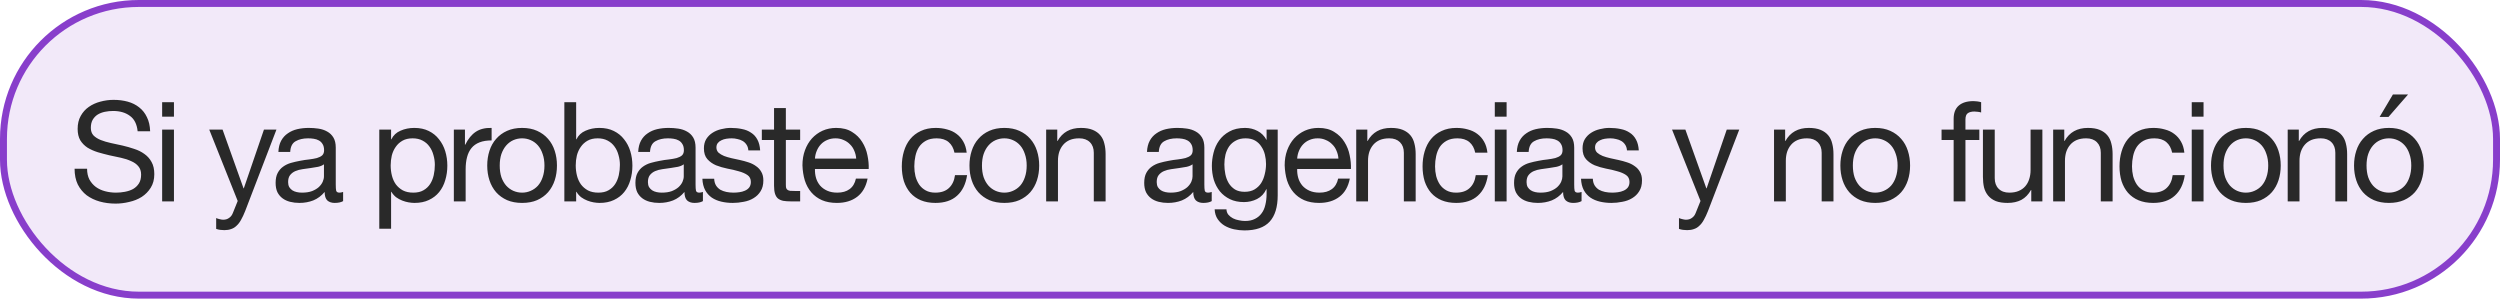
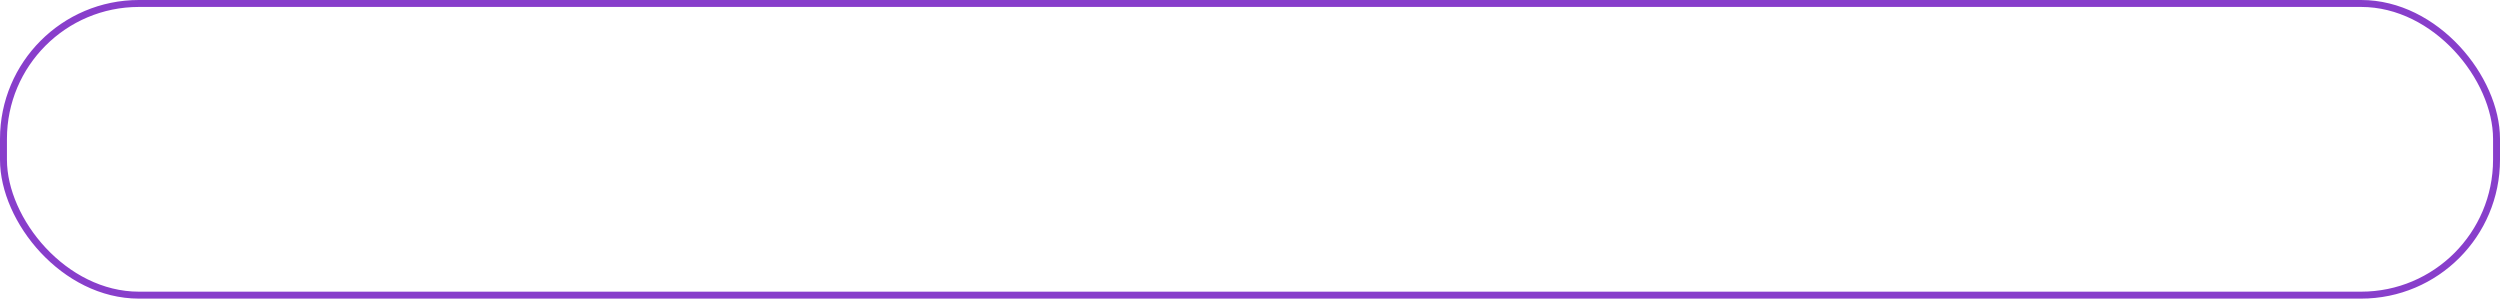
<svg xmlns="http://www.w3.org/2000/svg" width="360" height="43" viewBox="0 0 360 43" fill="none">
-   <rect x="0.5" y="0.5" width="359" height="42" rx="19.5" fill="#D2B5EB" fill-opacity="0.3" />
  <rect x="0.5" y="0.5" width="359" height="42" rx="19.5" stroke="#883ECB" />
-   <path d="M19.82 18.9C19.713 17.873 19.34 17.133 18.7 16.68C18.073 16.213 17.267 15.98 16.28 15.98C15.88 15.98 15.487 16.02 15.1 16.1C14.713 16.18 14.367 16.313 14.06 16.5C13.767 16.687 13.527 16.94 13.34 17.26C13.167 17.567 13.08 17.953 13.08 18.42C13.08 18.86 13.207 19.22 13.46 19.5C13.727 19.767 14.073 19.987 14.5 20.16C14.94 20.333 15.433 20.48 15.98 20.6C16.527 20.707 17.08 20.827 17.64 20.96C18.213 21.093 18.773 21.253 19.32 21.44C19.867 21.613 20.353 21.853 20.78 22.16C21.22 22.467 21.567 22.853 21.82 23.32C22.087 23.787 22.22 24.373 22.22 25.08C22.22 25.84 22.047 26.493 21.7 27.04C21.367 27.573 20.933 28.013 20.4 28.36C19.867 28.693 19.267 28.933 18.6 29.08C17.947 29.24 17.293 29.32 16.64 29.32C15.84 29.32 15.08 29.22 14.36 29.02C13.653 28.82 13.027 28.52 12.48 28.12C11.947 27.707 11.52 27.187 11.2 26.56C10.893 25.92 10.74 25.167 10.74 24.3H12.54C12.54 24.9 12.653 25.42 12.88 25.86C13.12 26.287 13.427 26.64 13.8 26.92C14.187 27.2 14.633 27.407 15.14 27.54C15.647 27.673 16.167 27.74 16.7 27.74C17.127 27.74 17.553 27.7 17.98 27.62C18.42 27.54 18.813 27.407 19.16 27.22C19.507 27.02 19.787 26.753 20 26.42C20.213 26.087 20.32 25.66 20.32 25.14C20.32 24.647 20.187 24.247 19.92 23.94C19.667 23.633 19.32 23.387 18.88 23.2C18.453 23 17.967 22.84 17.42 22.72C16.873 22.6 16.313 22.48 15.74 22.36C15.18 22.227 14.627 22.08 14.08 21.92C13.533 21.747 13.04 21.527 12.6 21.26C12.173 20.98 11.827 20.627 11.56 20.2C11.307 19.76 11.18 19.213 11.18 18.56C11.18 17.84 11.327 17.22 11.62 16.7C11.913 16.167 12.3 15.733 12.78 15.4C13.273 15.053 13.827 14.8 14.44 14.64C15.067 14.467 15.707 14.38 16.36 14.38C17.093 14.38 17.773 14.467 18.4 14.64C19.027 14.813 19.573 15.087 20.04 15.46C20.52 15.833 20.893 16.307 21.16 16.88C21.44 17.44 21.593 18.113 21.62 18.9H19.82ZM25.049 16.8H23.349V14.72H25.049V16.8ZM23.349 18.66H25.049V29H23.349V18.66ZM35.309 30.38C35.109 30.887 34.909 31.313 34.709 31.66C34.522 32.007 34.309 32.287 34.069 32.5C33.842 32.727 33.582 32.887 33.289 32.98C33.009 33.087 32.682 33.14 32.309 33.14C32.109 33.14 31.909 33.127 31.709 33.1C31.509 33.073 31.315 33.027 31.129 32.96V31.4C31.275 31.467 31.442 31.52 31.629 31.56C31.829 31.613 31.995 31.64 32.129 31.64C32.475 31.64 32.762 31.553 32.989 31.38C33.229 31.22 33.409 30.987 33.529 30.68L34.229 28.94L30.129 18.66H32.049L35.069 27.12H35.109L38.009 18.66H39.809L35.309 30.38ZM49.409 28.96C49.115 29.133 48.709 29.22 48.189 29.22C47.749 29.22 47.395 29.1 47.129 28.86C46.875 28.607 46.749 28.2 46.749 27.64C46.282 28.2 45.735 28.607 45.109 28.86C44.495 29.1 43.829 29.22 43.109 29.22C42.642 29.22 42.195 29.167 41.769 29.06C41.355 28.953 40.995 28.787 40.689 28.56C40.382 28.333 40.135 28.04 39.949 27.68C39.775 27.307 39.689 26.86 39.689 26.34C39.689 25.753 39.789 25.273 39.989 24.9C40.189 24.527 40.449 24.227 40.769 24C41.102 23.76 41.475 23.58 41.889 23.46C42.315 23.34 42.749 23.24 43.189 23.16C43.655 23.067 44.095 23 44.509 22.96C44.935 22.907 45.309 22.84 45.629 22.76C45.949 22.667 46.202 22.54 46.389 22.38C46.575 22.207 46.669 21.96 46.669 21.64C46.669 21.267 46.595 20.967 46.449 20.74C46.315 20.513 46.135 20.34 45.909 20.22C45.695 20.1 45.449 20.02 45.169 19.98C44.902 19.94 44.635 19.92 44.369 19.92C43.649 19.92 43.049 20.06 42.569 20.34C42.089 20.607 41.829 21.12 41.789 21.88H40.089C40.115 21.24 40.249 20.7 40.489 20.26C40.729 19.82 41.049 19.467 41.449 19.2C41.849 18.92 42.302 18.72 42.809 18.6C43.329 18.48 43.882 18.42 44.469 18.42C44.935 18.42 45.395 18.453 45.849 18.52C46.315 18.587 46.735 18.727 47.109 18.94C47.482 19.14 47.782 19.427 48.009 19.8C48.235 20.173 48.349 20.66 48.349 21.26V26.58C48.349 26.98 48.369 27.273 48.409 27.46C48.462 27.647 48.622 27.74 48.889 27.74C49.035 27.74 49.209 27.707 49.409 27.64V28.96ZM46.649 23.66C46.435 23.82 46.155 23.94 45.809 24.02C45.462 24.087 45.095 24.147 44.709 24.2C44.335 24.24 43.955 24.293 43.569 24.36C43.182 24.413 42.835 24.507 42.529 24.64C42.222 24.773 41.969 24.967 41.769 25.22C41.582 25.46 41.489 25.793 41.489 26.22C41.489 26.5 41.542 26.74 41.649 26.94C41.769 27.127 41.915 27.28 42.089 27.4C42.275 27.52 42.489 27.607 42.729 27.66C42.969 27.713 43.222 27.74 43.489 27.74C44.049 27.74 44.529 27.667 44.929 27.52C45.329 27.36 45.655 27.167 45.909 26.94C46.162 26.7 46.349 26.447 46.469 26.18C46.589 25.9 46.649 25.64 46.649 25.4V23.66ZM54.617 18.66H56.317V20.06H56.357C56.637 19.487 57.077 19.073 57.677 18.82C58.277 18.553 58.937 18.42 59.657 18.42C60.457 18.42 61.151 18.567 61.737 18.86C62.337 19.153 62.831 19.553 63.217 20.06C63.617 20.553 63.917 21.127 64.117 21.78C64.317 22.433 64.417 23.127 64.417 23.86C64.417 24.593 64.317 25.287 64.117 25.94C63.931 26.593 63.637 27.167 63.237 27.66C62.851 28.14 62.357 28.52 61.757 28.8C61.171 29.08 60.484 29.22 59.697 29.22C59.444 29.22 59.157 29.193 58.837 29.14C58.531 29.087 58.224 29 57.917 28.88C57.611 28.76 57.317 28.6 57.037 28.4C56.771 28.187 56.544 27.927 56.357 27.62H56.317V32.94H54.617V18.66ZM62.617 23.74C62.617 23.26 62.551 22.793 62.417 22.34C62.297 21.873 62.104 21.46 61.837 21.1C61.584 20.74 61.251 20.453 60.837 20.24C60.437 20.027 59.964 19.92 59.417 19.92C58.844 19.92 58.357 20.033 57.957 20.26C57.557 20.487 57.231 20.787 56.977 21.16C56.724 21.52 56.537 21.933 56.417 22.4C56.311 22.867 56.257 23.34 56.257 23.82C56.257 24.327 56.317 24.82 56.437 25.3C56.557 25.767 56.744 26.18 56.997 26.54C57.264 26.9 57.604 27.193 58.017 27.42C58.431 27.633 58.931 27.74 59.517 27.74C60.104 27.74 60.591 27.627 60.977 27.4C61.377 27.173 61.697 26.873 61.937 26.5C62.177 26.127 62.351 25.7 62.457 25.22C62.564 24.74 62.617 24.247 62.617 23.74ZM65.353 18.66H66.953V20.84H66.993C67.406 20 67.913 19.38 68.513 18.98C69.113 18.58 69.873 18.393 70.793 18.42V20.22C70.113 20.22 69.533 20.313 69.053 20.5C68.573 20.687 68.186 20.96 67.893 21.32C67.6 21.68 67.386 22.12 67.253 22.64C67.12 23.147 67.053 23.733 67.053 24.4V29H65.353V18.66ZM71.961 23.84C71.961 24.467 72.041 25.027 72.201 25.52C72.375 26 72.608 26.407 72.901 26.74C73.195 27.06 73.535 27.307 73.921 27.48C74.321 27.653 74.741 27.74 75.181 27.74C75.621 27.74 76.035 27.653 76.421 27.48C76.821 27.307 77.168 27.06 77.461 26.74C77.755 26.407 77.981 26 78.141 25.52C78.315 25.027 78.401 24.467 78.401 23.84C78.401 23.213 78.315 22.66 78.141 22.18C77.981 21.687 77.755 21.273 77.461 20.94C77.168 20.607 76.821 20.353 76.421 20.18C76.035 20.007 75.621 19.92 75.181 19.92C74.741 19.92 74.321 20.007 73.921 20.18C73.535 20.353 73.195 20.607 72.901 20.94C72.608 21.273 72.375 21.687 72.201 22.18C72.041 22.66 71.961 23.213 71.961 23.84ZM70.161 23.84C70.161 23.08 70.268 22.373 70.481 21.72C70.695 21.053 71.015 20.48 71.441 20C71.868 19.507 72.395 19.12 73.021 18.84C73.648 18.56 74.368 18.42 75.181 18.42C76.008 18.42 76.728 18.56 77.341 18.84C77.968 19.12 78.495 19.507 78.921 20C79.348 20.48 79.668 21.053 79.881 21.72C80.095 22.373 80.201 23.08 80.201 23.84C80.201 24.6 80.095 25.307 79.881 25.96C79.668 26.613 79.348 27.187 78.921 27.68C78.495 28.16 77.968 28.54 77.341 28.82C76.728 29.087 76.008 29.22 75.181 29.22C74.368 29.22 73.648 29.087 73.021 28.82C72.395 28.54 71.868 28.16 71.441 27.68C71.015 27.187 70.695 26.613 70.481 25.96C70.268 25.307 70.161 24.6 70.161 23.84ZM81.266 14.72H82.966V20.06H83.006C83.286 19.487 83.726 19.073 84.326 18.82C84.926 18.553 85.586 18.42 86.306 18.42C87.106 18.42 87.799 18.567 88.386 18.86C88.986 19.153 89.479 19.553 89.866 20.06C90.266 20.553 90.566 21.127 90.766 21.78C90.966 22.433 91.066 23.127 91.066 23.86C91.066 24.593 90.966 25.287 90.766 25.94C90.579 26.593 90.286 27.167 89.886 27.66C89.499 28.14 89.006 28.52 88.406 28.8C87.819 29.08 87.132 29.22 86.346 29.22C86.092 29.22 85.806 29.193 85.486 29.14C85.179 29.087 84.872 29 84.566 28.88C84.259 28.76 83.966 28.6 83.686 28.4C83.419 28.187 83.192 27.927 83.006 27.62H82.966V29H81.266V14.72ZM89.266 23.74C89.266 23.26 89.199 22.793 89.066 22.34C88.946 21.873 88.752 21.46 88.486 21.1C88.232 20.74 87.899 20.453 87.486 20.24C87.086 20.027 86.612 19.92 86.066 19.92C85.492 19.92 85.006 20.033 84.606 20.26C84.206 20.487 83.879 20.787 83.626 21.16C83.372 21.52 83.186 21.933 83.066 22.4C82.959 22.867 82.906 23.34 82.906 23.82C82.906 24.327 82.966 24.82 83.086 25.3C83.206 25.767 83.392 26.18 83.646 26.54C83.912 26.9 84.252 27.193 84.666 27.42C85.079 27.633 85.579 27.74 86.166 27.74C86.752 27.74 87.239 27.627 87.626 27.4C88.026 27.173 88.346 26.873 88.586 26.5C88.826 26.127 88.999 25.7 89.106 25.22C89.212 24.74 89.266 24.247 89.266 23.74ZM101.221 28.96C100.928 29.133 100.521 29.22 100.001 29.22C99.561 29.22 99.208 29.1 98.941 28.86C98.688 28.607 98.561 28.2 98.561 27.64C98.095 28.2 97.548 28.607 96.921 28.86C96.308 29.1 95.641 29.22 94.921 29.22C94.455 29.22 94.008 29.167 93.581 29.06C93.168 28.953 92.808 28.787 92.501 28.56C92.195 28.333 91.948 28.04 91.761 27.68C91.588 27.307 91.501 26.86 91.501 26.34C91.501 25.753 91.601 25.273 91.801 24.9C92.001 24.527 92.261 24.227 92.581 24C92.915 23.76 93.288 23.58 93.701 23.46C94.128 23.34 94.561 23.24 95.001 23.16C95.468 23.067 95.908 23 96.321 22.96C96.748 22.907 97.121 22.84 97.441 22.76C97.761 22.667 98.015 22.54 98.201 22.38C98.388 22.207 98.481 21.96 98.481 21.64C98.481 21.267 98.408 20.967 98.261 20.74C98.128 20.513 97.948 20.34 97.721 20.22C97.508 20.1 97.261 20.02 96.981 19.98C96.715 19.94 96.448 19.92 96.181 19.92C95.461 19.92 94.861 20.06 94.381 20.34C93.901 20.607 93.641 21.12 93.601 21.88H91.901C91.928 21.24 92.061 20.7 92.301 20.26C92.541 19.82 92.861 19.467 93.261 19.2C93.661 18.92 94.115 18.72 94.621 18.6C95.141 18.48 95.695 18.42 96.281 18.42C96.748 18.42 97.208 18.453 97.661 18.52C98.128 18.587 98.548 18.727 98.921 18.94C99.295 19.14 99.595 19.427 99.821 19.8C100.048 20.173 100.161 20.66 100.161 21.26V26.58C100.161 26.98 100.181 27.273 100.221 27.46C100.275 27.647 100.435 27.74 100.701 27.74C100.848 27.74 101.021 27.707 101.221 27.64V28.96ZM98.461 23.66C98.248 23.82 97.968 23.94 97.621 24.02C97.275 24.087 96.908 24.147 96.521 24.2C96.148 24.24 95.768 24.293 95.381 24.36C94.995 24.413 94.648 24.507 94.341 24.64C94.035 24.773 93.781 24.967 93.581 25.22C93.395 25.46 93.301 25.793 93.301 26.22C93.301 26.5 93.355 26.74 93.461 26.94C93.581 27.127 93.728 27.28 93.901 27.4C94.088 27.52 94.301 27.607 94.541 27.66C94.781 27.713 95.035 27.74 95.301 27.74C95.861 27.74 96.341 27.667 96.741 27.52C97.141 27.36 97.468 27.167 97.721 26.94C97.975 26.7 98.161 26.447 98.281 26.18C98.401 25.9 98.461 25.64 98.461 25.4V23.66ZM102.843 25.74C102.857 26.113 102.943 26.433 103.103 26.7C103.263 26.953 103.47 27.16 103.723 27.32C103.99 27.467 104.283 27.573 104.603 27.64C104.937 27.707 105.277 27.74 105.623 27.74C105.89 27.74 106.17 27.72 106.463 27.68C106.757 27.64 107.023 27.567 107.263 27.46C107.517 27.353 107.723 27.2 107.883 27C108.043 26.787 108.123 26.52 108.123 26.2C108.123 25.76 107.957 25.427 107.623 25.2C107.29 24.973 106.87 24.793 106.363 24.66C105.87 24.513 105.33 24.387 104.743 24.28C104.157 24.16 103.61 24 103.103 23.8C102.61 23.587 102.197 23.293 101.863 22.92C101.53 22.547 101.363 22.027 101.363 21.36C101.363 20.84 101.477 20.393 101.703 20.02C101.943 19.647 102.243 19.347 102.603 19.12C102.977 18.88 103.39 18.707 103.843 18.6C104.31 18.48 104.77 18.42 105.223 18.42C105.81 18.42 106.35 18.473 106.843 18.58C107.337 18.673 107.77 18.847 108.143 19.1C108.53 19.34 108.837 19.673 109.063 20.1C109.29 20.513 109.423 21.033 109.463 21.66H107.763C107.737 21.327 107.65 21.053 107.503 20.84C107.357 20.613 107.17 20.433 106.943 20.3C106.717 20.167 106.463 20.073 106.183 20.02C105.917 19.953 105.643 19.92 105.363 19.92C105.11 19.92 104.85 19.94 104.583 19.98C104.33 20.02 104.097 20.093 103.883 20.2C103.67 20.293 103.497 20.427 103.363 20.6C103.23 20.76 103.163 20.973 103.163 21.24C103.163 21.533 103.263 21.78 103.463 21.98C103.677 22.167 103.943 22.327 104.263 22.46C104.583 22.58 104.943 22.687 105.343 22.78C105.743 22.86 106.143 22.947 106.543 23.04C106.97 23.133 107.383 23.247 107.783 23.38C108.197 23.513 108.557 23.693 108.863 23.92C109.183 24.133 109.437 24.407 109.623 24.74C109.823 25.073 109.923 25.487 109.923 25.98C109.923 26.607 109.79 27.127 109.523 27.54C109.27 27.953 108.93 28.287 108.503 28.54C108.09 28.793 107.617 28.967 107.083 29.06C106.563 29.167 106.043 29.22 105.523 29.22C104.95 29.22 104.403 29.16 103.883 29.04C103.363 28.92 102.903 28.727 102.503 28.46C102.103 28.18 101.783 27.82 101.543 27.38C101.303 26.927 101.17 26.38 101.143 25.74H102.843ZM113.163 18.66H115.223V20.16H113.163V26.58C113.163 26.78 113.177 26.94 113.203 27.06C113.243 27.18 113.31 27.273 113.403 27.34C113.497 27.407 113.623 27.453 113.783 27.48C113.957 27.493 114.177 27.5 114.443 27.5H115.223V29H113.923C113.483 29 113.103 28.973 112.783 28.92C112.477 28.853 112.223 28.74 112.023 28.58C111.837 28.42 111.697 28.193 111.603 27.9C111.51 27.607 111.463 27.22 111.463 26.74V20.16H109.703V18.66H111.463V15.56H113.163V18.66ZM123.292 22.84C123.265 22.44 123.172 22.06 123.012 21.7C122.865 21.34 122.659 21.033 122.392 20.78C122.139 20.513 121.832 20.307 121.472 20.16C121.125 20 120.739 19.92 120.312 19.92C119.872 19.92 119.472 20 119.112 20.16C118.765 20.307 118.465 20.513 118.212 20.78C117.959 21.047 117.759 21.36 117.612 21.72C117.465 22.067 117.379 22.44 117.352 22.84H123.292ZM124.932 25.72C124.705 26.88 124.205 27.753 123.432 28.34C122.659 28.927 121.685 29.22 120.512 29.22C119.685 29.22 118.965 29.087 118.352 28.82C117.752 28.553 117.245 28.18 116.832 27.7C116.419 27.22 116.105 26.647 115.892 25.98C115.692 25.313 115.579 24.587 115.552 23.8C115.552 23.013 115.672 22.293 115.912 21.64C116.152 20.987 116.485 20.42 116.912 19.94C117.352 19.46 117.865 19.087 118.452 18.82C119.052 18.553 119.705 18.42 120.412 18.42C121.332 18.42 122.092 18.613 122.692 19C123.305 19.373 123.792 19.853 124.152 20.44C124.525 21.027 124.779 21.667 124.912 22.36C125.059 23.053 125.119 23.713 125.092 24.34H117.352C117.339 24.793 117.392 25.227 117.512 25.64C117.632 26.04 117.825 26.4 118.092 26.72C118.359 27.027 118.699 27.273 119.112 27.46C119.525 27.647 120.012 27.74 120.572 27.74C121.292 27.74 121.879 27.573 122.332 27.24C122.799 26.907 123.105 26.4 123.252 25.72H124.932ZM137.441 21.98C137.307 21.327 137.027 20.82 136.601 20.46C136.174 20.1 135.601 19.92 134.881 19.92C134.267 19.92 133.754 20.033 133.341 20.26C132.927 20.487 132.594 20.787 132.341 21.16C132.101 21.533 131.927 21.967 131.821 22.46C131.714 22.94 131.661 23.44 131.661 23.96C131.661 24.44 131.714 24.907 131.821 25.36C131.941 25.813 132.121 26.22 132.361 26.58C132.601 26.927 132.914 27.207 133.301 27.42C133.687 27.633 134.147 27.74 134.681 27.74C135.521 27.74 136.174 27.52 136.641 27.08C137.121 26.64 137.414 26.02 137.521 25.22H139.261C139.074 26.5 138.594 27.487 137.821 28.18C137.061 28.873 136.021 29.22 134.701 29.22C133.914 29.22 133.214 29.093 132.601 28.84C132.001 28.587 131.494 28.227 131.081 27.76C130.681 27.293 130.374 26.74 130.161 26.1C129.961 25.447 129.861 24.733 129.861 23.96C129.861 23.187 129.961 22.467 130.161 21.8C130.361 21.12 130.661 20.533 131.061 20.04C131.474 19.533 131.987 19.14 132.601 18.86C133.214 18.567 133.927 18.42 134.741 18.42C135.327 18.42 135.874 18.493 136.381 18.64C136.901 18.773 137.354 18.987 137.741 19.28C138.141 19.573 138.467 19.947 138.721 20.4C138.974 20.84 139.134 21.367 139.201 21.98H137.441ZM141.403 23.84C141.403 24.467 141.483 25.027 141.643 25.52C141.816 26 142.049 26.407 142.343 26.74C142.636 27.06 142.976 27.307 143.363 27.48C143.763 27.653 144.183 27.74 144.623 27.74C145.063 27.74 145.476 27.653 145.863 27.48C146.263 27.307 146.609 27.06 146.903 26.74C147.196 26.407 147.423 26 147.583 25.52C147.756 25.027 147.843 24.467 147.843 23.84C147.843 23.213 147.756 22.66 147.583 22.18C147.423 21.687 147.196 21.273 146.903 20.94C146.609 20.607 146.263 20.353 145.863 20.18C145.476 20.007 145.063 19.92 144.623 19.92C144.183 19.92 143.763 20.007 143.363 20.18C142.976 20.353 142.636 20.607 142.343 20.94C142.049 21.273 141.816 21.687 141.643 22.18C141.483 22.66 141.403 23.213 141.403 23.84ZM139.603 23.84C139.603 23.08 139.709 22.373 139.923 21.72C140.136 21.053 140.456 20.48 140.883 20C141.309 19.507 141.836 19.12 142.463 18.84C143.089 18.56 143.809 18.42 144.623 18.42C145.449 18.42 146.169 18.56 146.783 18.84C147.409 19.12 147.936 19.507 148.363 20C148.789 20.48 149.109 21.053 149.323 21.72C149.536 22.373 149.643 23.08 149.643 23.84C149.643 24.6 149.536 25.307 149.323 25.96C149.109 26.613 148.789 27.187 148.363 27.68C147.936 28.16 147.409 28.54 146.783 28.82C146.169 29.087 145.449 29.22 144.623 29.22C143.809 29.22 143.089 29.087 142.463 28.82C141.836 28.54 141.309 28.16 140.883 27.68C140.456 27.187 140.136 26.613 139.923 25.96C139.709 25.307 139.603 24.6 139.603 23.84ZM150.647 18.66H152.247V20.3H152.287C152.994 19.047 154.114 18.42 155.647 18.42C156.327 18.42 156.894 18.513 157.347 18.7C157.801 18.887 158.167 19.147 158.447 19.48C158.727 19.813 158.921 20.213 159.027 20.68C159.147 21.133 159.207 21.64 159.207 22.2V29H157.507V22C157.507 21.36 157.321 20.853 156.947 20.48C156.574 20.107 156.061 19.92 155.407 19.92C154.887 19.92 154.434 20 154.047 20.16C153.674 20.32 153.361 20.547 153.107 20.84C152.854 21.133 152.661 21.48 152.527 21.88C152.407 22.267 152.347 22.693 152.347 23.16V29H150.647V18.66ZM174.487 28.96C174.194 29.133 173.787 29.22 173.267 29.22C172.827 29.22 172.474 29.1 172.207 28.86C171.954 28.607 171.827 28.2 171.827 27.64C171.36 28.2 170.814 28.607 170.187 28.86C169.574 29.1 168.907 29.22 168.187 29.22C167.72 29.22 167.274 29.167 166.847 29.06C166.434 28.953 166.074 28.787 165.767 28.56C165.46 28.333 165.214 28.04 165.027 27.68C164.854 27.307 164.767 26.86 164.767 26.34C164.767 25.753 164.867 25.273 165.067 24.9C165.267 24.527 165.527 24.227 165.847 24C166.18 23.76 166.554 23.58 166.967 23.46C167.394 23.34 167.827 23.24 168.267 23.16C168.734 23.067 169.174 23 169.587 22.96C170.014 22.907 170.387 22.84 170.707 22.76C171.027 22.667 171.28 22.54 171.467 22.38C171.654 22.207 171.747 21.96 171.747 21.64C171.747 21.267 171.674 20.967 171.527 20.74C171.394 20.513 171.214 20.34 170.987 20.22C170.774 20.1 170.527 20.02 170.247 19.98C169.98 19.94 169.714 19.92 169.447 19.92C168.727 19.92 168.127 20.06 167.647 20.34C167.167 20.607 166.907 21.12 166.867 21.88H165.167C165.194 21.24 165.327 20.7 165.567 20.26C165.807 19.82 166.127 19.467 166.527 19.2C166.927 18.92 167.38 18.72 167.887 18.6C168.407 18.48 168.96 18.42 169.547 18.42C170.014 18.42 170.474 18.453 170.927 18.52C171.394 18.587 171.814 18.727 172.187 18.94C172.56 19.14 172.86 19.427 173.087 19.8C173.314 20.173 173.427 20.66 173.427 21.26V26.58C173.427 26.98 173.447 27.273 173.487 27.46C173.54 27.647 173.7 27.74 173.967 27.74C174.114 27.74 174.287 27.707 174.487 27.64V28.96ZM171.727 23.66C171.514 23.82 171.234 23.94 170.887 24.02C170.54 24.087 170.174 24.147 169.787 24.2C169.414 24.24 169.034 24.293 168.647 24.36C168.26 24.413 167.914 24.507 167.607 24.64C167.3 24.773 167.047 24.967 166.847 25.22C166.66 25.46 166.567 25.793 166.567 26.22C166.567 26.5 166.62 26.74 166.727 26.94C166.847 27.127 166.994 27.28 167.167 27.4C167.354 27.52 167.567 27.607 167.807 27.66C168.047 27.713 168.3 27.74 168.567 27.74C169.127 27.74 169.607 27.667 170.007 27.52C170.407 27.36 170.734 27.167 170.987 26.94C171.24 26.7 171.427 26.447 171.547 26.18C171.667 25.9 171.727 25.64 171.727 25.4V23.66ZM183.989 28.12C183.989 29.813 183.602 31.08 182.829 31.92C182.056 32.76 180.842 33.18 179.189 33.18C178.709 33.18 178.216 33.127 177.709 33.02C177.216 32.913 176.762 32.74 176.349 32.5C175.949 32.26 175.616 31.947 175.349 31.56C175.082 31.173 174.936 30.7 174.909 30.14H176.609C176.622 30.447 176.716 30.707 176.889 30.92C177.076 31.133 177.296 31.307 177.549 31.44C177.816 31.573 178.102 31.667 178.409 31.72C178.716 31.787 179.009 31.82 179.289 31.82C179.849 31.82 180.322 31.72 180.709 31.52C181.096 31.333 181.416 31.067 181.669 30.72C181.922 30.387 182.102 29.98 182.209 29.5C182.329 29.02 182.389 28.493 182.389 27.92V27.24H182.349C182.056 27.88 181.609 28.353 181.009 28.66C180.422 28.953 179.796 29.1 179.129 29.1C178.356 29.1 177.682 28.96 177.109 28.68C176.536 28.4 176.056 28.027 175.669 27.56C175.282 27.08 174.989 26.527 174.789 25.9C174.602 25.26 174.509 24.587 174.509 23.88C174.509 23.267 174.589 22.64 174.749 22C174.909 21.347 175.176 20.76 175.549 20.24C175.922 19.707 176.416 19.273 177.029 18.94C177.642 18.593 178.396 18.42 179.289 18.42C179.942 18.42 180.542 18.567 181.089 18.86C181.636 19.14 182.062 19.567 182.369 20.14H182.389V18.66H183.989V28.12ZM179.229 27.62C179.789 27.62 180.262 27.507 180.649 27.28C181.049 27.04 181.369 26.733 181.609 26.36C181.849 25.973 182.022 25.54 182.129 25.06C182.249 24.58 182.309 24.1 182.309 23.62C182.309 23.167 182.256 22.72 182.149 22.28C182.042 21.84 181.869 21.447 181.629 21.1C181.402 20.74 181.102 20.453 180.729 20.24C180.356 20.027 179.902 19.92 179.369 19.92C178.822 19.92 178.356 20.027 177.969 20.24C177.582 20.44 177.262 20.713 177.009 21.06C176.769 21.407 176.589 21.807 176.469 22.26C176.362 22.713 176.309 23.187 176.309 23.68C176.309 24.147 176.356 24.613 176.449 25.08C176.542 25.547 176.702 25.973 176.929 26.36C177.156 26.733 177.456 27.04 177.829 27.28C178.202 27.507 178.669 27.62 179.229 27.62ZM192.733 22.84C192.707 22.44 192.613 22.06 192.453 21.7C192.307 21.34 192.1 21.033 191.833 20.78C191.58 20.513 191.273 20.307 190.913 20.16C190.567 20 190.18 19.92 189.753 19.92C189.313 19.92 188.913 20 188.553 20.16C188.207 20.307 187.907 20.513 187.653 20.78C187.4 21.047 187.2 21.36 187.053 21.72C186.907 22.067 186.82 22.44 186.793 22.84H192.733ZM194.373 25.72C194.147 26.88 193.647 27.753 192.873 28.34C192.1 28.927 191.127 29.22 189.953 29.22C189.127 29.22 188.407 29.087 187.793 28.82C187.193 28.553 186.687 28.18 186.273 27.7C185.86 27.22 185.547 26.647 185.333 25.98C185.133 25.313 185.02 24.587 184.993 23.8C184.993 23.013 185.113 22.293 185.353 21.64C185.593 20.987 185.927 20.42 186.353 19.94C186.793 19.46 187.307 19.087 187.893 18.82C188.493 18.553 189.147 18.42 189.853 18.42C190.773 18.42 191.533 18.613 192.133 19C192.747 19.373 193.233 19.853 193.593 20.44C193.967 21.027 194.22 21.667 194.353 22.36C194.5 23.053 194.56 23.713 194.533 24.34H186.793C186.78 24.793 186.833 25.227 186.953 25.64C187.073 26.04 187.267 26.4 187.533 26.72C187.8 27.027 188.14 27.273 188.553 27.46C188.967 27.647 189.453 27.74 190.013 27.74C190.733 27.74 191.32 27.573 191.773 27.24C192.24 26.907 192.547 26.4 192.693 25.72H194.373ZM195.296 18.66H196.896V20.3H196.936C197.642 19.047 198.762 18.42 200.296 18.42C200.976 18.42 201.542 18.513 201.996 18.7C202.449 18.887 202.816 19.147 203.096 19.48C203.376 19.813 203.569 20.213 203.676 20.68C203.796 21.133 203.856 21.64 203.856 22.2V29H202.156V22C202.156 21.36 201.969 20.853 201.596 20.48C201.222 20.107 200.709 19.92 200.056 19.92C199.536 19.92 199.082 20 198.696 20.16C198.322 20.32 198.009 20.547 197.756 20.84C197.502 21.133 197.309 21.48 197.176 21.88C197.056 22.267 196.996 22.693 196.996 23.16V29H195.296V18.66ZM212.429 21.98C212.296 21.327 212.016 20.82 211.589 20.46C211.162 20.1 210.589 19.92 209.869 19.92C209.256 19.92 208.742 20.033 208.329 20.26C207.916 20.487 207.582 20.787 207.329 21.16C207.089 21.533 206.916 21.967 206.809 22.46C206.702 22.94 206.649 23.44 206.649 23.96C206.649 24.44 206.702 24.907 206.809 25.36C206.929 25.813 207.109 26.22 207.349 26.58C207.589 26.927 207.902 27.207 208.289 27.42C208.676 27.633 209.136 27.74 209.669 27.74C210.509 27.74 211.162 27.52 211.629 27.08C212.109 26.64 212.402 26.02 212.509 25.22H214.249C214.062 26.5 213.582 27.487 212.809 28.18C212.049 28.873 211.009 29.22 209.689 29.22C208.902 29.22 208.202 29.093 207.589 28.84C206.989 28.587 206.482 28.227 206.069 27.76C205.669 27.293 205.362 26.74 205.149 26.1C204.949 25.447 204.849 24.733 204.849 23.96C204.849 23.187 204.949 22.467 205.149 21.8C205.349 21.12 205.649 20.533 206.049 20.04C206.462 19.533 206.976 19.14 207.589 18.86C208.202 18.567 208.916 18.42 209.729 18.42C210.316 18.42 210.862 18.493 211.369 18.64C211.889 18.773 212.342 18.987 212.729 19.28C213.129 19.573 213.456 19.947 213.709 20.4C213.962 20.84 214.122 21.367 214.189 21.98H212.429ZM216.951 16.8H215.251V14.72H216.951V16.8ZM215.251 18.66H216.951V29H215.251V18.66ZM227.745 28.96C227.451 29.133 227.045 29.22 226.525 29.22C226.085 29.22 225.731 29.1 225.465 28.86C225.211 28.607 225.085 28.2 225.085 27.64C224.618 28.2 224.071 28.607 223.445 28.86C222.831 29.1 222.165 29.22 221.445 29.22C220.978 29.22 220.531 29.167 220.105 29.06C219.691 28.953 219.331 28.787 219.025 28.56C218.718 28.333 218.471 28.04 218.285 27.68C218.111 27.307 218.025 26.86 218.025 26.34C218.025 25.753 218.125 25.273 218.325 24.9C218.525 24.527 218.785 24.227 219.105 24C219.438 23.76 219.811 23.58 220.225 23.46C220.651 23.34 221.085 23.24 221.525 23.16C221.991 23.067 222.431 23 222.845 22.96C223.271 22.907 223.645 22.84 223.965 22.76C224.285 22.667 224.538 22.54 224.725 22.38C224.911 22.207 225.005 21.96 225.005 21.64C225.005 21.267 224.931 20.967 224.785 20.74C224.651 20.513 224.471 20.34 224.245 20.22C224.031 20.1 223.785 20.02 223.505 19.98C223.238 19.94 222.971 19.92 222.705 19.92C221.985 19.92 221.385 20.06 220.905 20.34C220.425 20.607 220.165 21.12 220.125 21.88H218.425C218.451 21.24 218.585 20.7 218.825 20.26C219.065 19.82 219.385 19.467 219.785 19.2C220.185 18.92 220.638 18.72 221.145 18.6C221.665 18.48 222.218 18.42 222.805 18.42C223.271 18.42 223.731 18.453 224.185 18.52C224.651 18.587 225.071 18.727 225.445 18.94C225.818 19.14 226.118 19.427 226.345 19.8C226.571 20.173 226.685 20.66 226.685 21.26V26.58C226.685 26.98 226.705 27.273 226.745 27.46C226.798 27.647 226.958 27.74 227.225 27.74C227.371 27.74 227.545 27.707 227.745 27.64V28.96ZM224.985 23.66C224.771 23.82 224.491 23.94 224.145 24.02C223.798 24.087 223.431 24.147 223.045 24.2C222.671 24.24 222.291 24.293 221.905 24.36C221.518 24.413 221.171 24.507 220.865 24.64C220.558 24.773 220.305 24.967 220.105 25.22C219.918 25.46 219.825 25.793 219.825 26.22C219.825 26.5 219.878 26.74 219.985 26.94C220.105 27.127 220.251 27.28 220.425 27.4C220.611 27.52 220.825 27.607 221.065 27.66C221.305 27.713 221.558 27.74 221.825 27.74C222.385 27.74 222.865 27.667 223.265 27.52C223.665 27.36 223.991 27.167 224.245 26.94C224.498 26.7 224.685 26.447 224.805 26.18C224.925 25.9 224.985 25.64 224.985 25.4V23.66ZM229.367 25.74C229.38 26.113 229.467 26.433 229.627 26.7C229.787 26.953 229.994 27.16 230.247 27.32C230.514 27.467 230.807 27.573 231.127 27.64C231.46 27.707 231.8 27.74 232.147 27.74C232.414 27.74 232.694 27.72 232.987 27.68C233.28 27.64 233.547 27.567 233.787 27.46C234.04 27.353 234.247 27.2 234.407 27C234.567 26.787 234.647 26.52 234.647 26.2C234.647 25.76 234.48 25.427 234.147 25.2C233.814 24.973 233.394 24.793 232.887 24.66C232.394 24.513 231.854 24.387 231.267 24.28C230.68 24.16 230.134 24 229.627 23.8C229.134 23.587 228.72 23.293 228.387 22.92C228.054 22.547 227.887 22.027 227.887 21.36C227.887 20.84 228 20.393 228.227 20.02C228.467 19.647 228.767 19.347 229.127 19.12C229.5 18.88 229.914 18.707 230.367 18.6C230.834 18.48 231.294 18.42 231.747 18.42C232.334 18.42 232.874 18.473 233.367 18.58C233.86 18.673 234.294 18.847 234.667 19.1C235.054 19.34 235.36 19.673 235.587 20.1C235.814 20.513 235.947 21.033 235.987 21.66H234.287C234.26 21.327 234.174 21.053 234.027 20.84C233.88 20.613 233.694 20.433 233.467 20.3C233.24 20.167 232.987 20.073 232.707 20.02C232.44 19.953 232.167 19.92 231.887 19.92C231.634 19.92 231.374 19.94 231.107 19.98C230.854 20.02 230.62 20.093 230.407 20.2C230.194 20.293 230.02 20.427 229.887 20.6C229.754 20.76 229.687 20.973 229.687 21.24C229.687 21.533 229.787 21.78 229.987 21.98C230.2 22.167 230.467 22.327 230.787 22.46C231.107 22.58 231.467 22.687 231.867 22.78C232.267 22.86 232.667 22.947 233.067 23.04C233.494 23.133 233.907 23.247 234.307 23.38C234.72 23.513 235.08 23.693 235.387 23.92C235.707 24.133 235.96 24.407 236.147 24.74C236.347 25.073 236.447 25.487 236.447 25.98C236.447 26.607 236.314 27.127 236.047 27.54C235.794 27.953 235.454 28.287 235.027 28.54C234.614 28.793 234.14 28.967 233.607 29.06C233.087 29.167 232.567 29.22 232.047 29.22C231.474 29.22 230.927 29.16 230.407 29.04C229.887 28.92 229.427 28.727 229.027 28.46C228.627 28.18 228.307 27.82 228.067 27.38C227.827 26.927 227.694 26.38 227.667 25.74H229.367ZM245.953 30.38C245.753 30.887 245.553 31.313 245.353 31.66C245.167 32.007 244.953 32.287 244.713 32.5C244.487 32.727 244.227 32.887 243.933 32.98C243.653 33.087 243.327 33.14 242.953 33.14C242.753 33.14 242.553 33.127 242.353 33.1C242.153 33.073 241.96 33.027 241.773 32.96V31.4C241.92 31.467 242.087 31.52 242.273 31.56C242.473 31.613 242.64 31.64 242.773 31.64C243.12 31.64 243.407 31.553 243.633 31.38C243.873 31.22 244.053 30.987 244.173 30.68L244.873 28.94L240.773 18.66H242.693L245.713 27.12H245.753L248.653 18.66H250.453L245.953 30.38ZM255.46 18.66H257.06V20.3H257.1C257.806 19.047 258.926 18.42 260.46 18.42C261.14 18.42 261.706 18.513 262.16 18.7C262.613 18.887 262.98 19.147 263.26 19.48C263.54 19.813 263.733 20.213 263.84 20.68C263.96 21.133 264.02 21.64 264.02 22.2V29H262.32V22C262.32 21.36 262.133 20.853 261.76 20.48C261.386 20.107 260.873 19.92 260.22 19.92C259.7 19.92 259.246 20 258.86 20.16C258.486 20.32 258.173 20.547 257.92 20.84C257.666 21.133 257.473 21.48 257.34 21.88C257.22 22.267 257.16 22.693 257.16 23.16V29H255.46V18.66ZM266.813 23.84C266.813 24.467 266.893 25.027 267.053 25.52C267.226 26 267.46 26.407 267.753 26.74C268.046 27.06 268.386 27.307 268.773 27.48C269.173 27.653 269.593 27.74 270.033 27.74C270.473 27.74 270.886 27.653 271.273 27.48C271.673 27.307 272.02 27.06 272.313 26.74C272.606 26.407 272.833 26 272.993 25.52C273.166 25.027 273.253 24.467 273.253 23.84C273.253 23.213 273.166 22.66 272.993 22.18C272.833 21.687 272.606 21.273 272.313 20.94C272.02 20.607 271.673 20.353 271.273 20.18C270.886 20.007 270.473 19.92 270.033 19.92C269.593 19.92 269.173 20.007 268.773 20.18C268.386 20.353 268.046 20.607 267.753 20.94C267.46 21.273 267.226 21.687 267.053 22.18C266.893 22.66 266.813 23.213 266.813 23.84ZM265.013 23.84C265.013 23.08 265.12 22.373 265.333 21.72C265.546 21.053 265.866 20.48 266.293 20C266.72 19.507 267.246 19.12 267.873 18.84C268.5 18.56 269.22 18.42 270.033 18.42C270.86 18.42 271.58 18.56 272.193 18.84C272.82 19.12 273.346 19.507 273.773 20C274.2 20.48 274.52 21.053 274.733 21.72C274.946 22.373 275.053 23.08 275.053 23.84C275.053 24.6 274.946 25.307 274.733 25.96C274.52 26.613 274.2 27.187 273.773 27.68C273.346 28.16 272.82 28.54 272.193 28.82C271.58 29.087 270.86 29.22 270.033 29.22C269.22 29.22 268.5 29.087 267.873 28.82C267.246 28.54 266.72 28.16 266.293 27.68C265.866 27.187 265.546 26.613 265.333 25.96C265.12 25.307 265.013 24.6 265.013 23.84ZM281.324 20.16H279.584V18.66H281.324V17.12C281.324 16.28 281.564 15.647 282.044 15.22C282.537 14.78 283.25 14.56 284.184 14.56C284.344 14.56 284.524 14.573 284.724 14.6C284.937 14.627 285.124 14.667 285.284 14.72V16.2C285.137 16.147 284.977 16.113 284.804 16.1C284.63 16.073 284.47 16.06 284.324 16.06C283.91 16.06 283.59 16.14 283.364 16.3C283.137 16.46 283.024 16.767 283.024 17.22V18.66H285.024V20.16H283.024V29H281.324V20.16ZM294.102 29H292.502V27.36H292.462C292.102 28 291.642 28.473 291.082 28.78C290.522 29.073 289.862 29.22 289.102 29.22C288.422 29.22 287.855 29.133 287.402 28.96C286.948 28.773 286.582 28.513 286.302 28.18C286.022 27.847 285.822 27.453 285.702 27C285.595 26.533 285.542 26.02 285.542 25.46V18.66H287.242V25.66C287.242 26.3 287.428 26.807 287.802 27.18C288.175 27.553 288.688 27.74 289.342 27.74C289.862 27.74 290.308 27.66 290.682 27.5C291.068 27.34 291.388 27.113 291.642 26.82C291.895 26.527 292.082 26.187 292.202 25.8C292.335 25.4 292.402 24.967 292.402 24.5V18.66H294.102V29ZM295.655 18.66H297.255V20.3H297.295C298.002 19.047 299.122 18.42 300.655 18.42C301.335 18.42 301.902 18.513 302.355 18.7C302.808 18.887 303.175 19.147 303.455 19.48C303.735 19.813 303.928 20.213 304.035 20.68C304.155 21.133 304.215 21.64 304.215 22.2V29H302.515V22C302.515 21.36 302.328 20.853 301.955 20.48C301.582 20.107 301.068 19.92 300.415 19.92C299.895 19.92 299.442 20 299.055 20.16C298.682 20.32 298.368 20.547 298.115 20.84C297.862 21.133 297.668 21.48 297.535 21.88C297.415 22.267 297.355 22.693 297.355 23.16V29H295.655V18.66ZM312.788 21.98C312.655 21.327 312.375 20.82 311.948 20.46C311.522 20.1 310.948 19.92 310.228 19.92C309.615 19.92 309.102 20.033 308.688 20.26C308.275 20.487 307.942 20.787 307.688 21.16C307.448 21.533 307.275 21.967 307.168 22.46C307.062 22.94 307.008 23.44 307.008 23.96C307.008 24.44 307.062 24.907 307.168 25.36C307.288 25.813 307.468 26.22 307.708 26.58C307.948 26.927 308.262 27.207 308.648 27.42C309.035 27.633 309.495 27.74 310.028 27.74C310.868 27.74 311.522 27.52 311.988 27.08C312.468 26.64 312.762 26.02 312.868 25.22H314.608C314.422 26.5 313.942 27.487 313.168 28.18C312.408 28.873 311.368 29.22 310.048 29.22C309.262 29.22 308.562 29.093 307.948 28.84C307.348 28.587 306.842 28.227 306.428 27.76C306.028 27.293 305.722 26.74 305.508 26.1C305.308 25.447 305.208 24.733 305.208 23.96C305.208 23.187 305.308 22.467 305.508 21.8C305.708 21.12 306.008 20.533 306.408 20.04C306.822 19.533 307.335 19.14 307.948 18.86C308.562 18.567 309.275 18.42 310.088 18.42C310.675 18.42 311.222 18.493 311.728 18.64C312.248 18.773 312.702 18.987 313.088 19.28C313.488 19.573 313.815 19.947 314.068 20.4C314.322 20.84 314.482 21.367 314.548 21.98H312.788ZM317.31 16.8H315.61V14.72H317.31V16.8ZM315.61 18.66H317.31V29H315.61V18.66ZM320.184 23.84C320.184 24.467 320.264 25.027 320.424 25.52C320.597 26 320.831 26.407 321.124 26.74C321.417 27.06 321.757 27.307 322.144 27.48C322.544 27.653 322.964 27.74 323.404 27.74C323.844 27.74 324.257 27.653 324.644 27.48C325.044 27.307 325.391 27.06 325.684 26.74C325.977 26.407 326.204 26 326.364 25.52C326.537 25.027 326.624 24.467 326.624 23.84C326.624 23.213 326.537 22.66 326.364 22.18C326.204 21.687 325.977 21.273 325.684 20.94C325.391 20.607 325.044 20.353 324.644 20.18C324.257 20.007 323.844 19.92 323.404 19.92C322.964 19.92 322.544 20.007 322.144 20.18C321.757 20.353 321.417 20.607 321.124 20.94C320.831 21.273 320.597 21.687 320.424 22.18C320.264 22.66 320.184 23.213 320.184 23.84ZM318.384 23.84C318.384 23.08 318.491 22.373 318.704 21.72C318.917 21.053 319.237 20.48 319.664 20C320.091 19.507 320.617 19.12 321.244 18.84C321.871 18.56 322.591 18.42 323.404 18.42C324.231 18.42 324.951 18.56 325.564 18.84C326.191 19.12 326.717 19.507 327.144 20C327.571 20.48 327.891 21.053 328.104 21.72C328.317 22.373 328.424 23.08 328.424 23.84C328.424 24.6 328.317 25.307 328.104 25.96C327.891 26.613 327.571 27.187 327.144 27.68C326.717 28.16 326.191 28.54 325.564 28.82C324.951 29.087 324.231 29.22 323.404 29.22C322.591 29.22 321.871 29.087 321.244 28.82C320.617 28.54 320.091 28.16 319.664 27.68C319.237 27.187 318.917 26.613 318.704 25.96C318.491 25.307 318.384 24.6 318.384 23.84ZM329.428 18.66H331.028V20.3H331.068C331.775 19.047 332.895 18.42 334.428 18.42C335.108 18.42 335.675 18.513 336.128 18.7C336.582 18.887 336.948 19.147 337.228 19.48C337.508 19.813 337.702 20.213 337.808 20.68C337.928 21.133 337.988 21.64 337.988 22.2V29H336.288V22C336.288 21.36 336.102 20.853 335.728 20.48C335.355 20.107 334.842 19.92 334.188 19.92C333.668 19.92 333.215 20 332.828 20.16C332.455 20.32 332.142 20.547 331.888 20.84C331.635 21.133 331.442 21.48 331.308 21.88C331.188 22.267 331.128 22.693 331.128 23.16V29H329.428V18.66ZM340.782 23.84C340.782 24.467 340.862 25.027 341.022 25.52C341.195 26 341.428 26.407 341.722 26.74C342.015 27.06 342.355 27.307 342.742 27.48C343.142 27.653 343.562 27.74 344.002 27.74C344.442 27.74 344.855 27.653 345.242 27.48C345.642 27.307 345.988 27.06 346.282 26.74C346.575 26.407 346.802 26 346.962 25.52C347.135 25.027 347.222 24.467 347.222 23.84C347.222 23.213 347.135 22.66 346.962 22.18C346.802 21.687 346.575 21.273 346.282 20.94C345.988 20.607 345.642 20.353 345.242 20.18C344.855 20.007 344.442 19.92 344.002 19.92C343.562 19.92 343.142 20.007 342.742 20.18C342.355 20.353 342.015 20.607 341.722 20.94C341.428 21.273 341.195 21.687 341.022 22.18C340.862 22.66 340.782 23.213 340.782 23.84ZM338.982 23.84C338.982 23.08 339.088 22.373 339.302 21.72C339.515 21.053 339.835 20.48 340.262 20C340.688 19.507 341.215 19.12 341.842 18.84C342.468 18.56 343.188 18.42 344.002 18.42C344.828 18.42 345.548 18.56 346.162 18.84C346.788 19.12 347.315 19.507 347.742 20C348.168 20.48 348.488 21.053 348.702 21.72C348.915 22.373 349.022 23.08 349.022 23.84C349.022 24.6 348.915 25.307 348.702 25.96C348.488 26.613 348.168 27.187 347.742 27.68C347.315 28.16 346.788 28.54 346.162 28.82C345.548 29.087 344.828 29.22 344.002 29.22C343.188 29.22 342.468 29.087 341.842 28.82C341.215 28.54 340.688 28.16 340.262 27.68C339.835 27.187 339.515 26.613 339.302 25.96C339.088 25.307 338.982 24.6 338.982 23.84ZM346.762 13.6H344.582L342.662 16.84H343.942L346.762 13.6Z" fill="#292929" />
</svg>